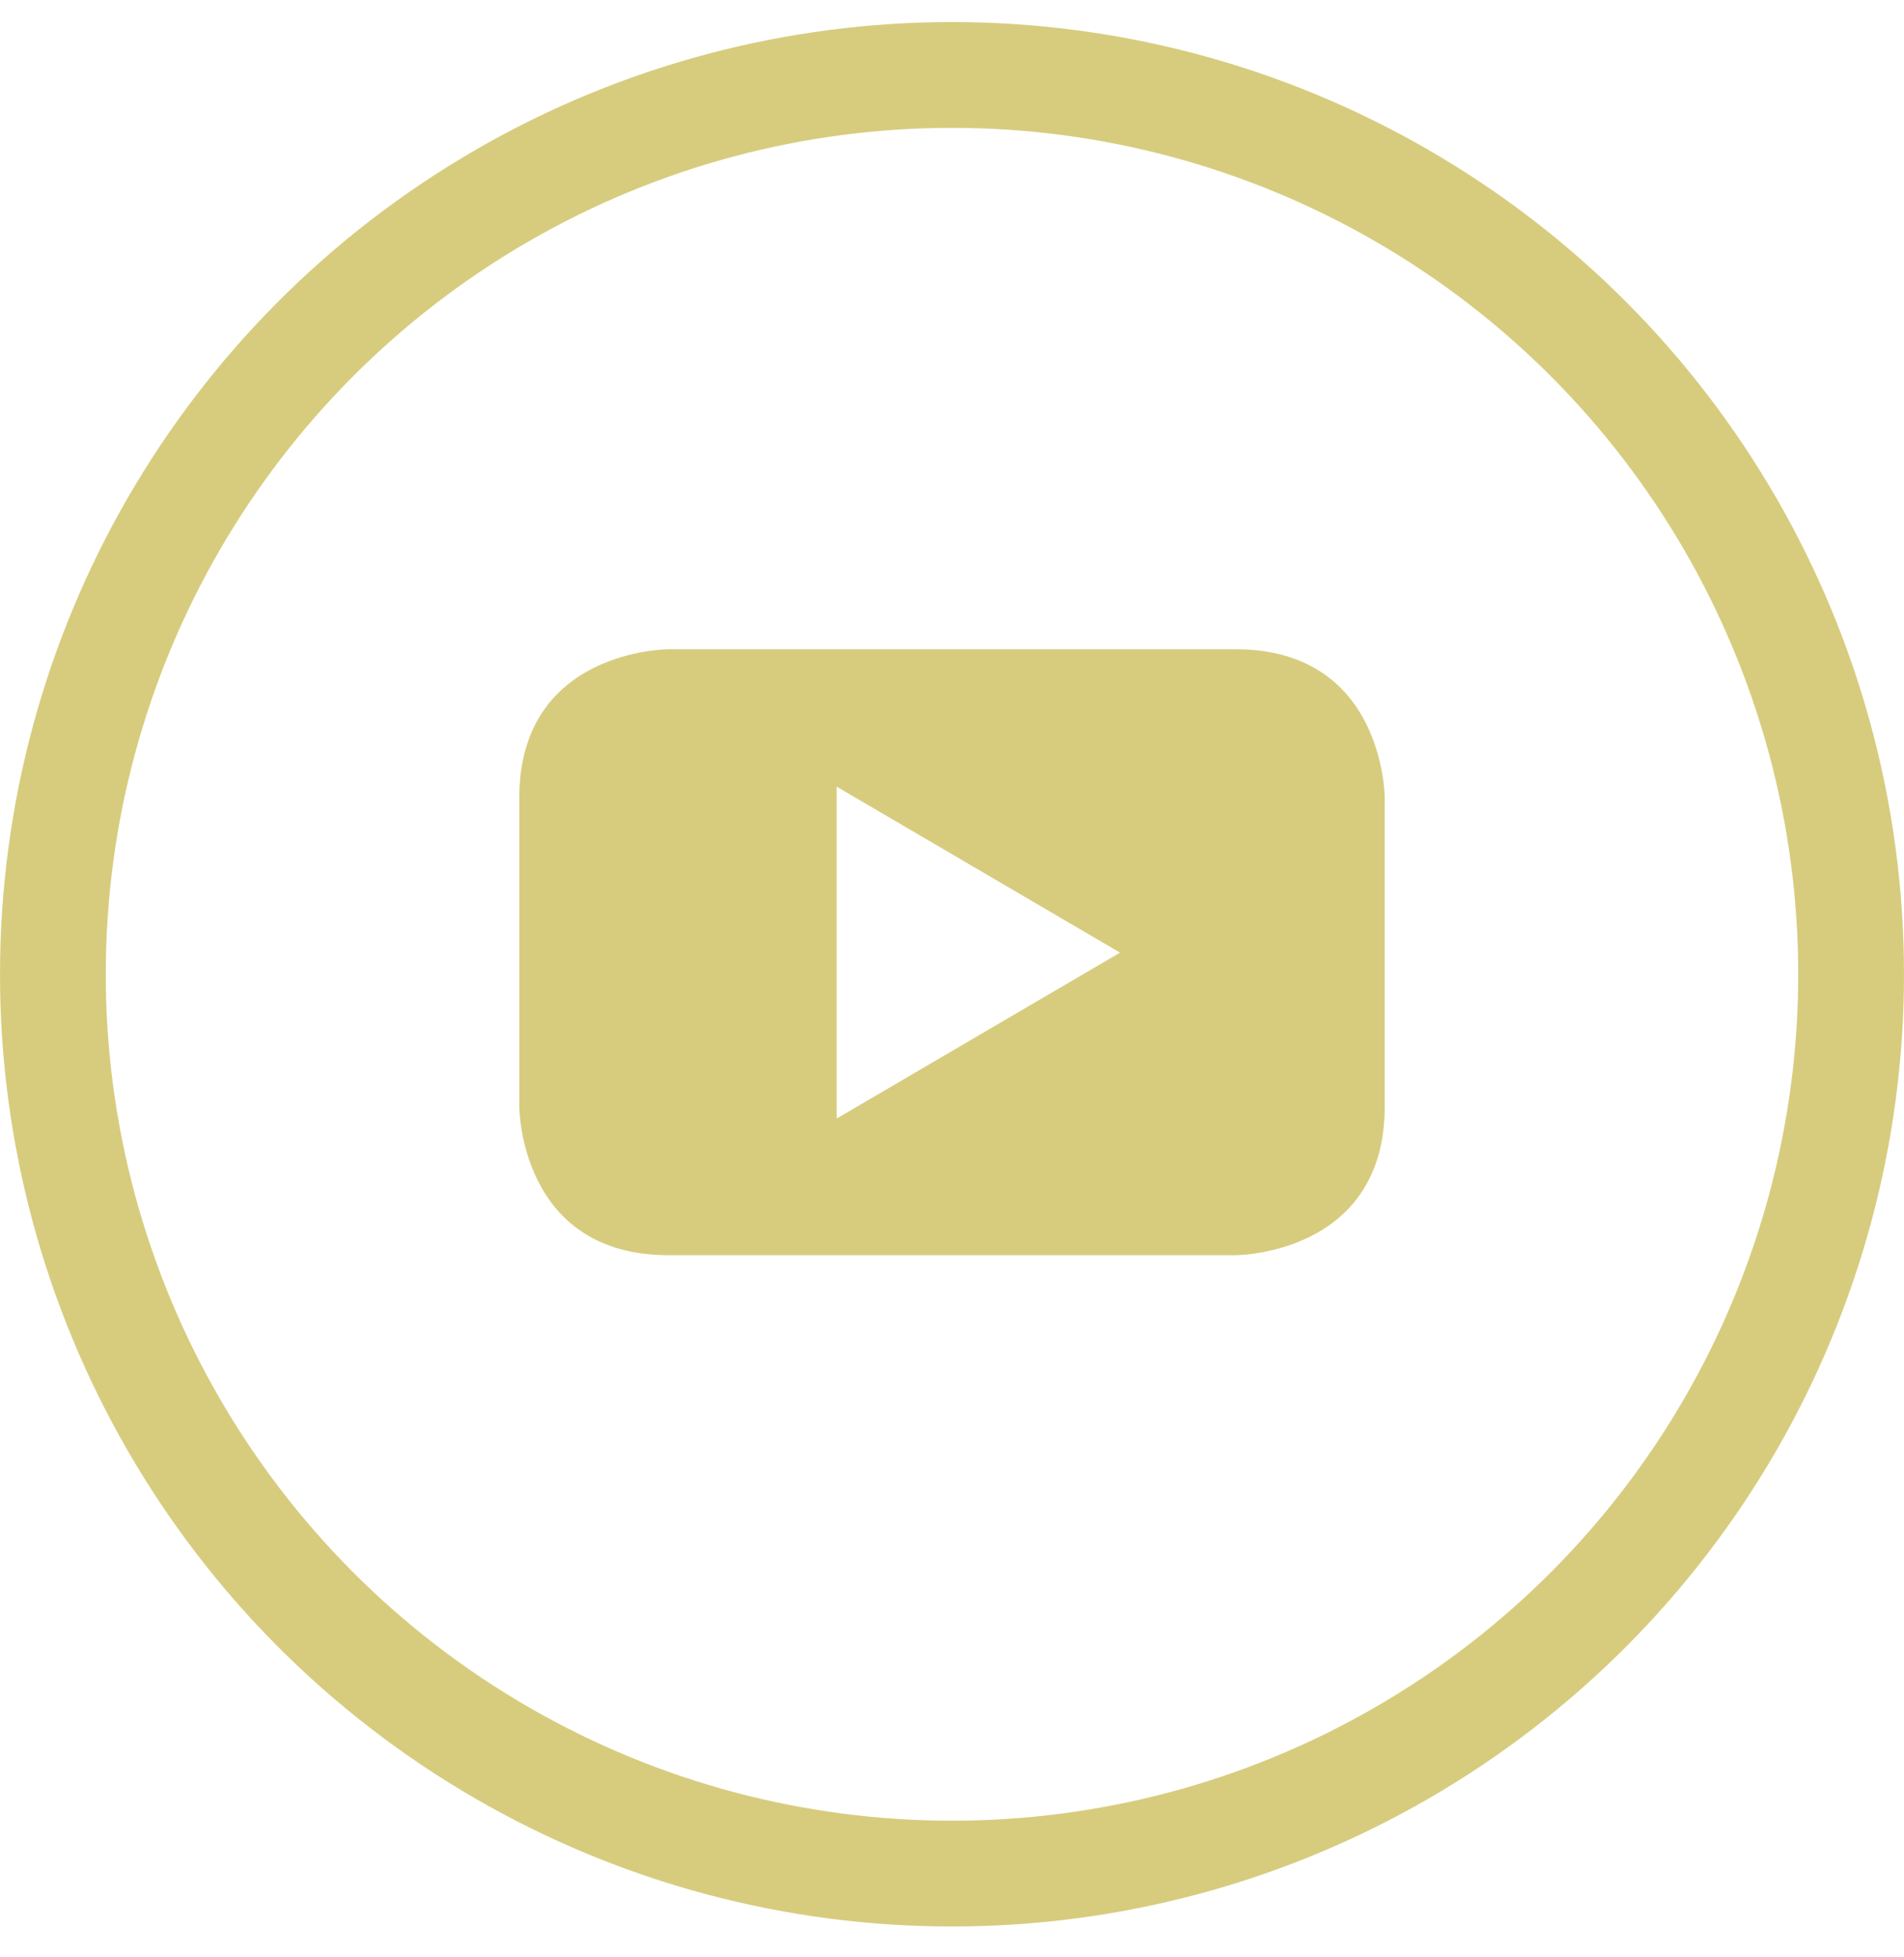
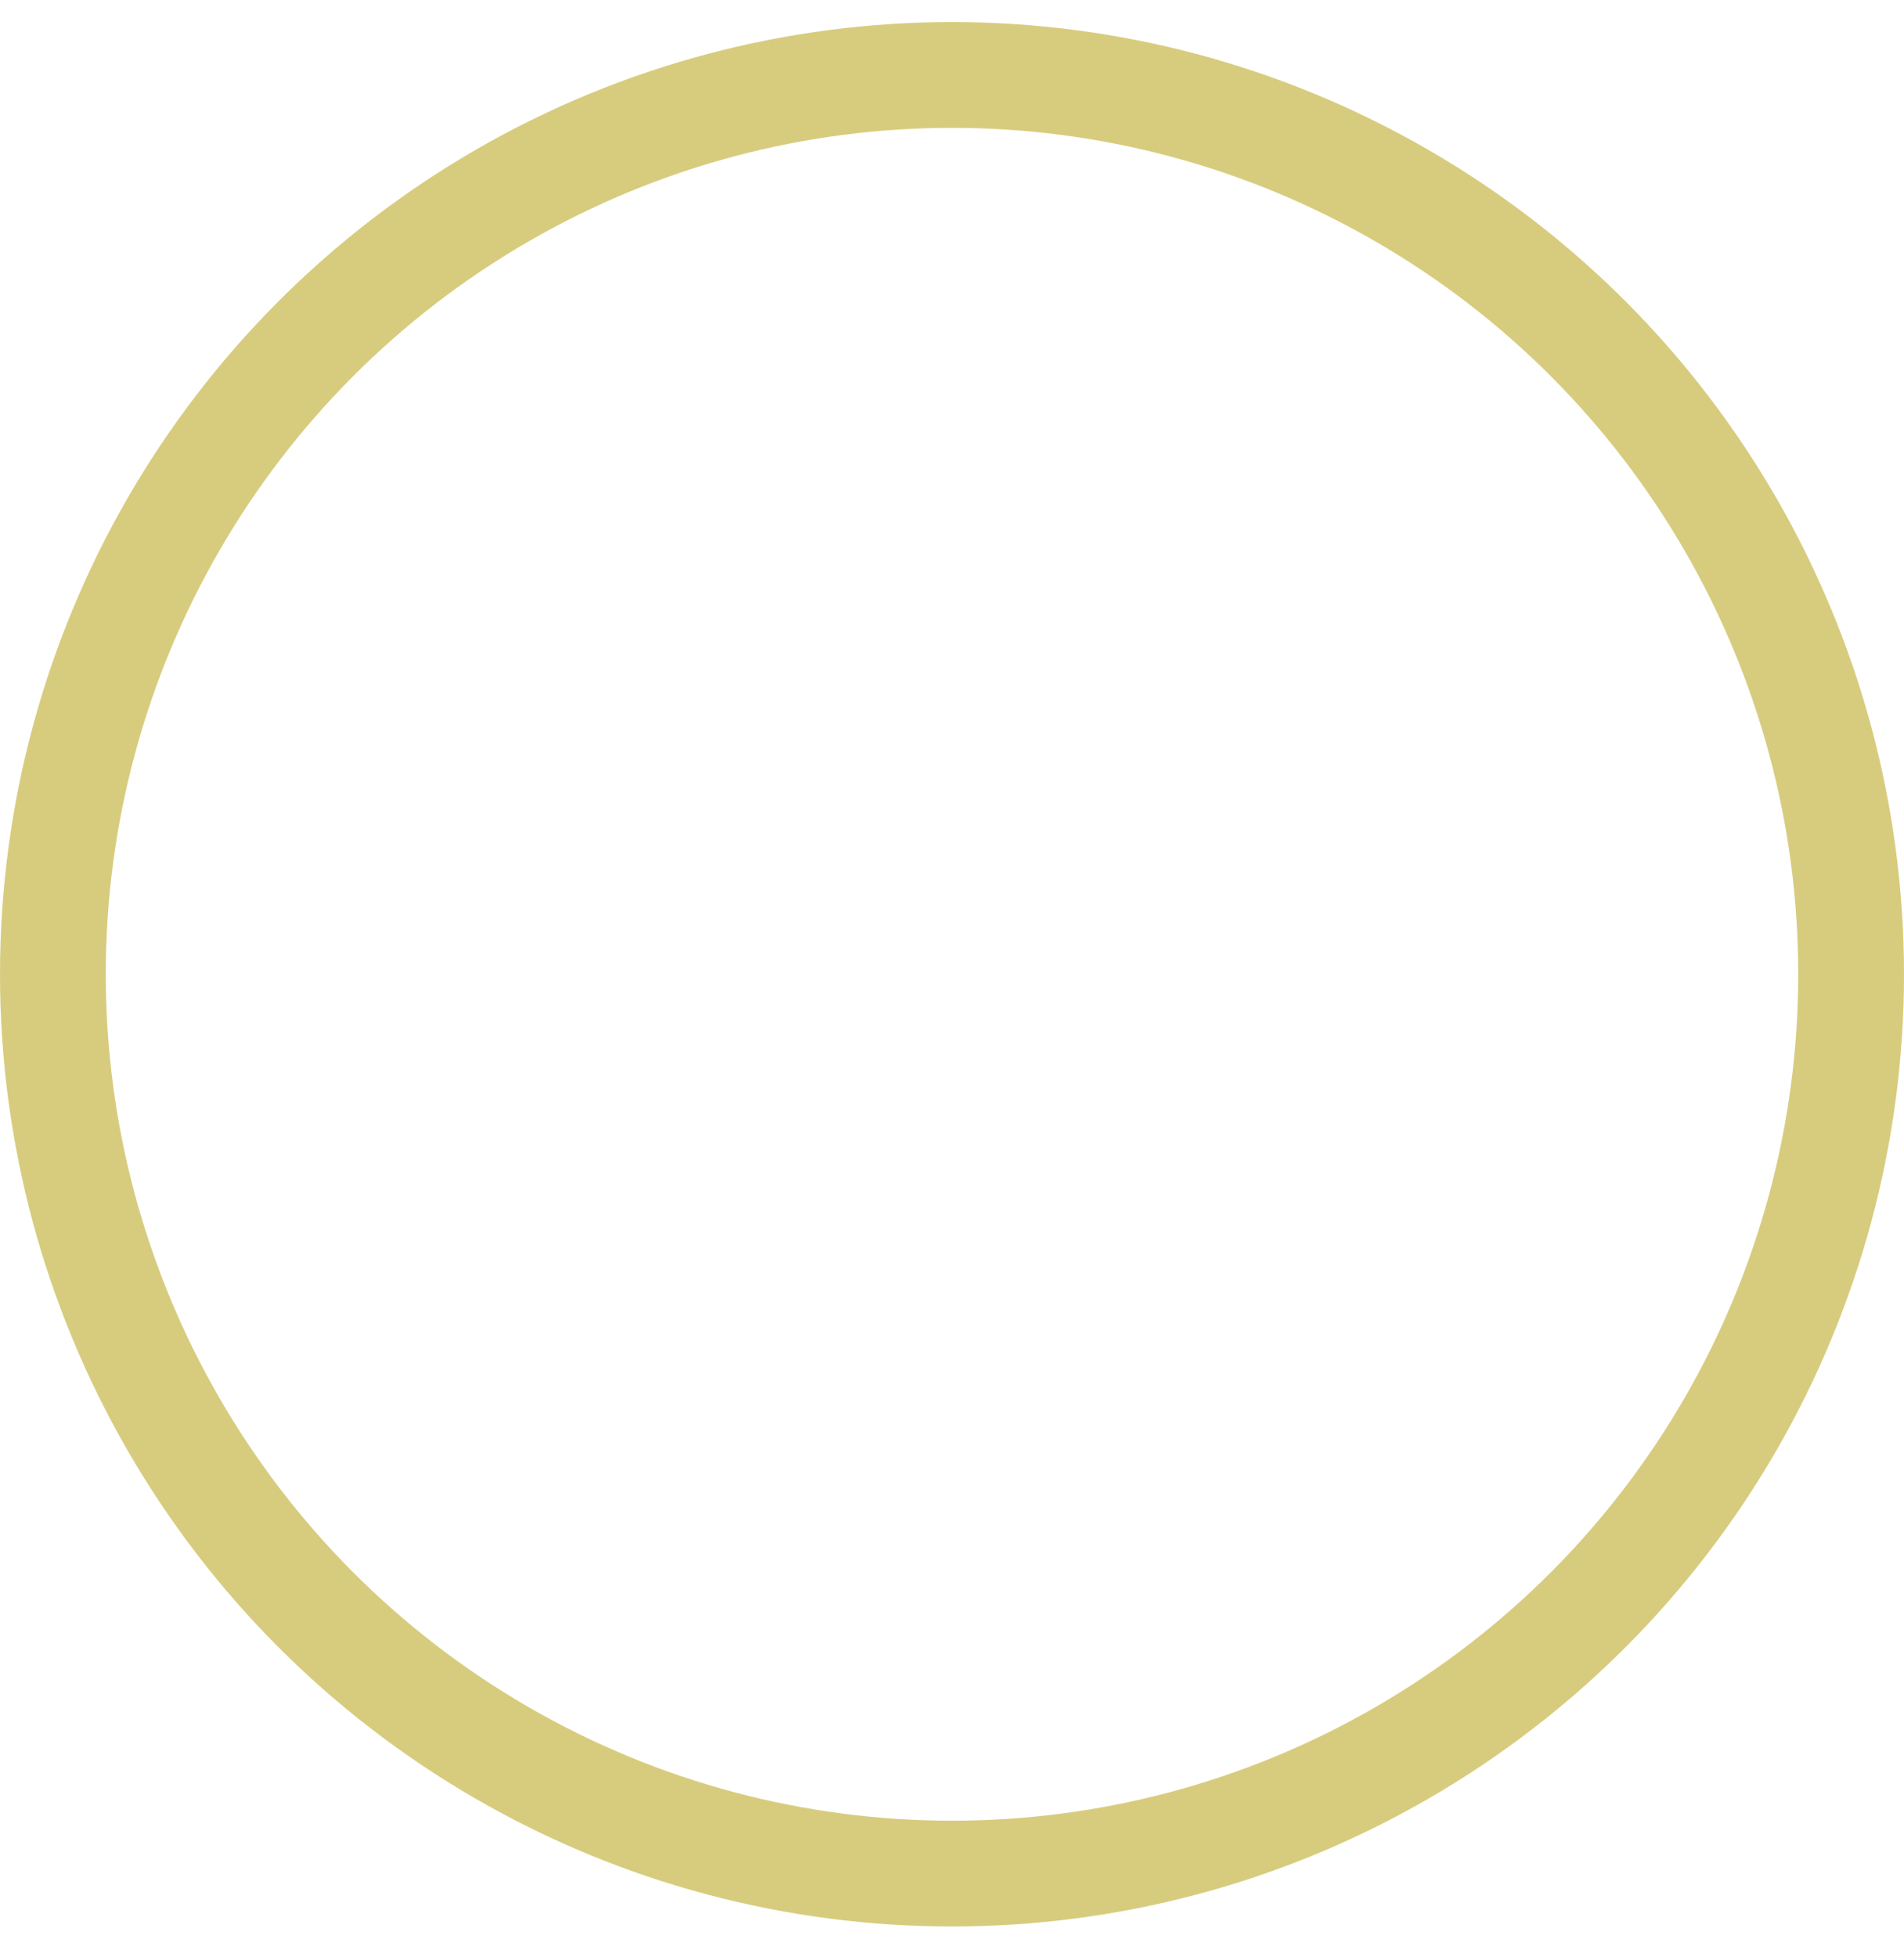
<svg xmlns="http://www.w3.org/2000/svg" width="36px" height="37px" viewBox="0 0 36 37" version="1.1">
  <title>youtube</title>
  <desc>Created with Sketch.</desc>
  <g id="Page-1" stroke="none" stroke-width="1" fill="none" fill-rule="evenodd">
    <g id="video-testimonial-icons" transform="translate(-589, -807)">
      <g id="Group-5" transform="translate(519, 807)">
        <g id="youtube" transform="translate(70, -0)">
          <rect id="Rectangle" x="0" y="0" width="36" height="36" />
          <circle id="Oval" stroke="#D7CC7E" stroke-width="2" cx="18" cy="18.417" r="17" />
-           <path d="M26.182,20.916 L26.182,15.084 C26.182,15.084 26.182,12.273 23.362,12.273 L12.637,12.273 C12.637,12.273 9.818,12.273 9.818,15.084 L9.818,20.916 C9.818,20.916 9.818,23.727 12.637,23.727 L23.362,23.727 C23.362,23.727 26.182,23.727 26.182,20.916 M21.177,18.008 L15.82,21.144 L15.82,14.871 L21.177,18.008" id="Shape" fill="#D7CC7E" />
        </g>
      </g>
    </g>
  </g>
</svg>